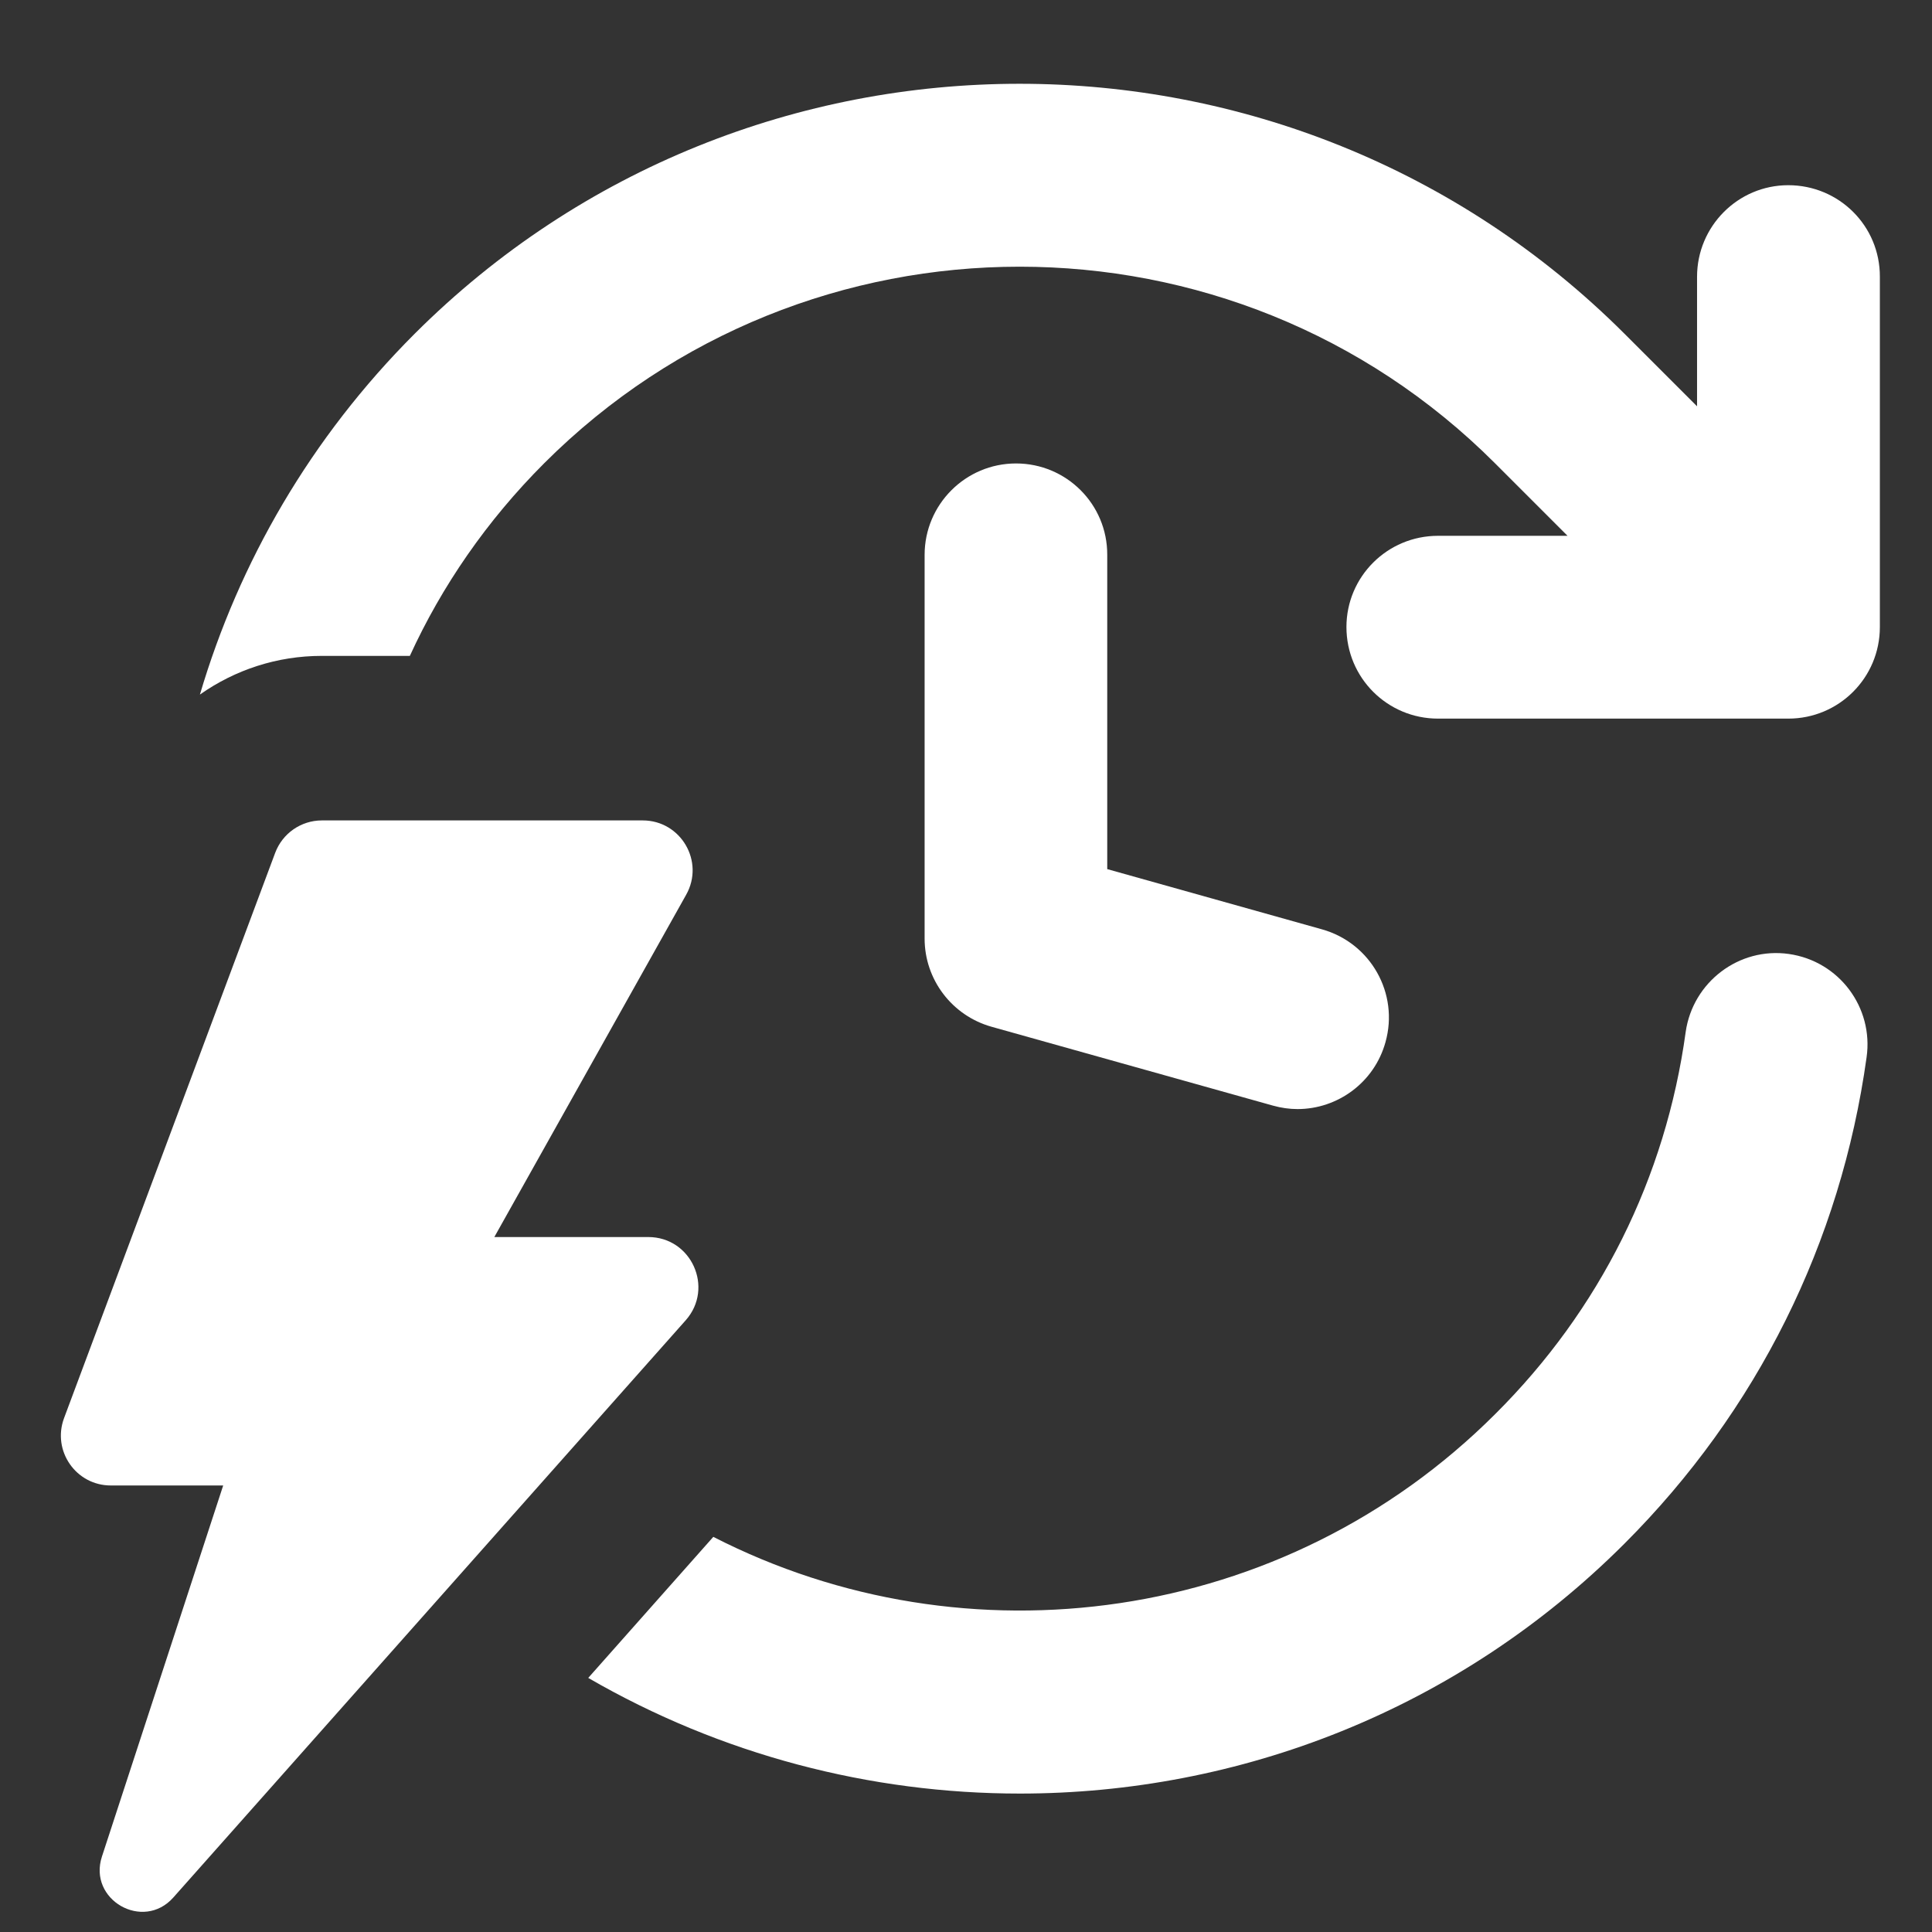
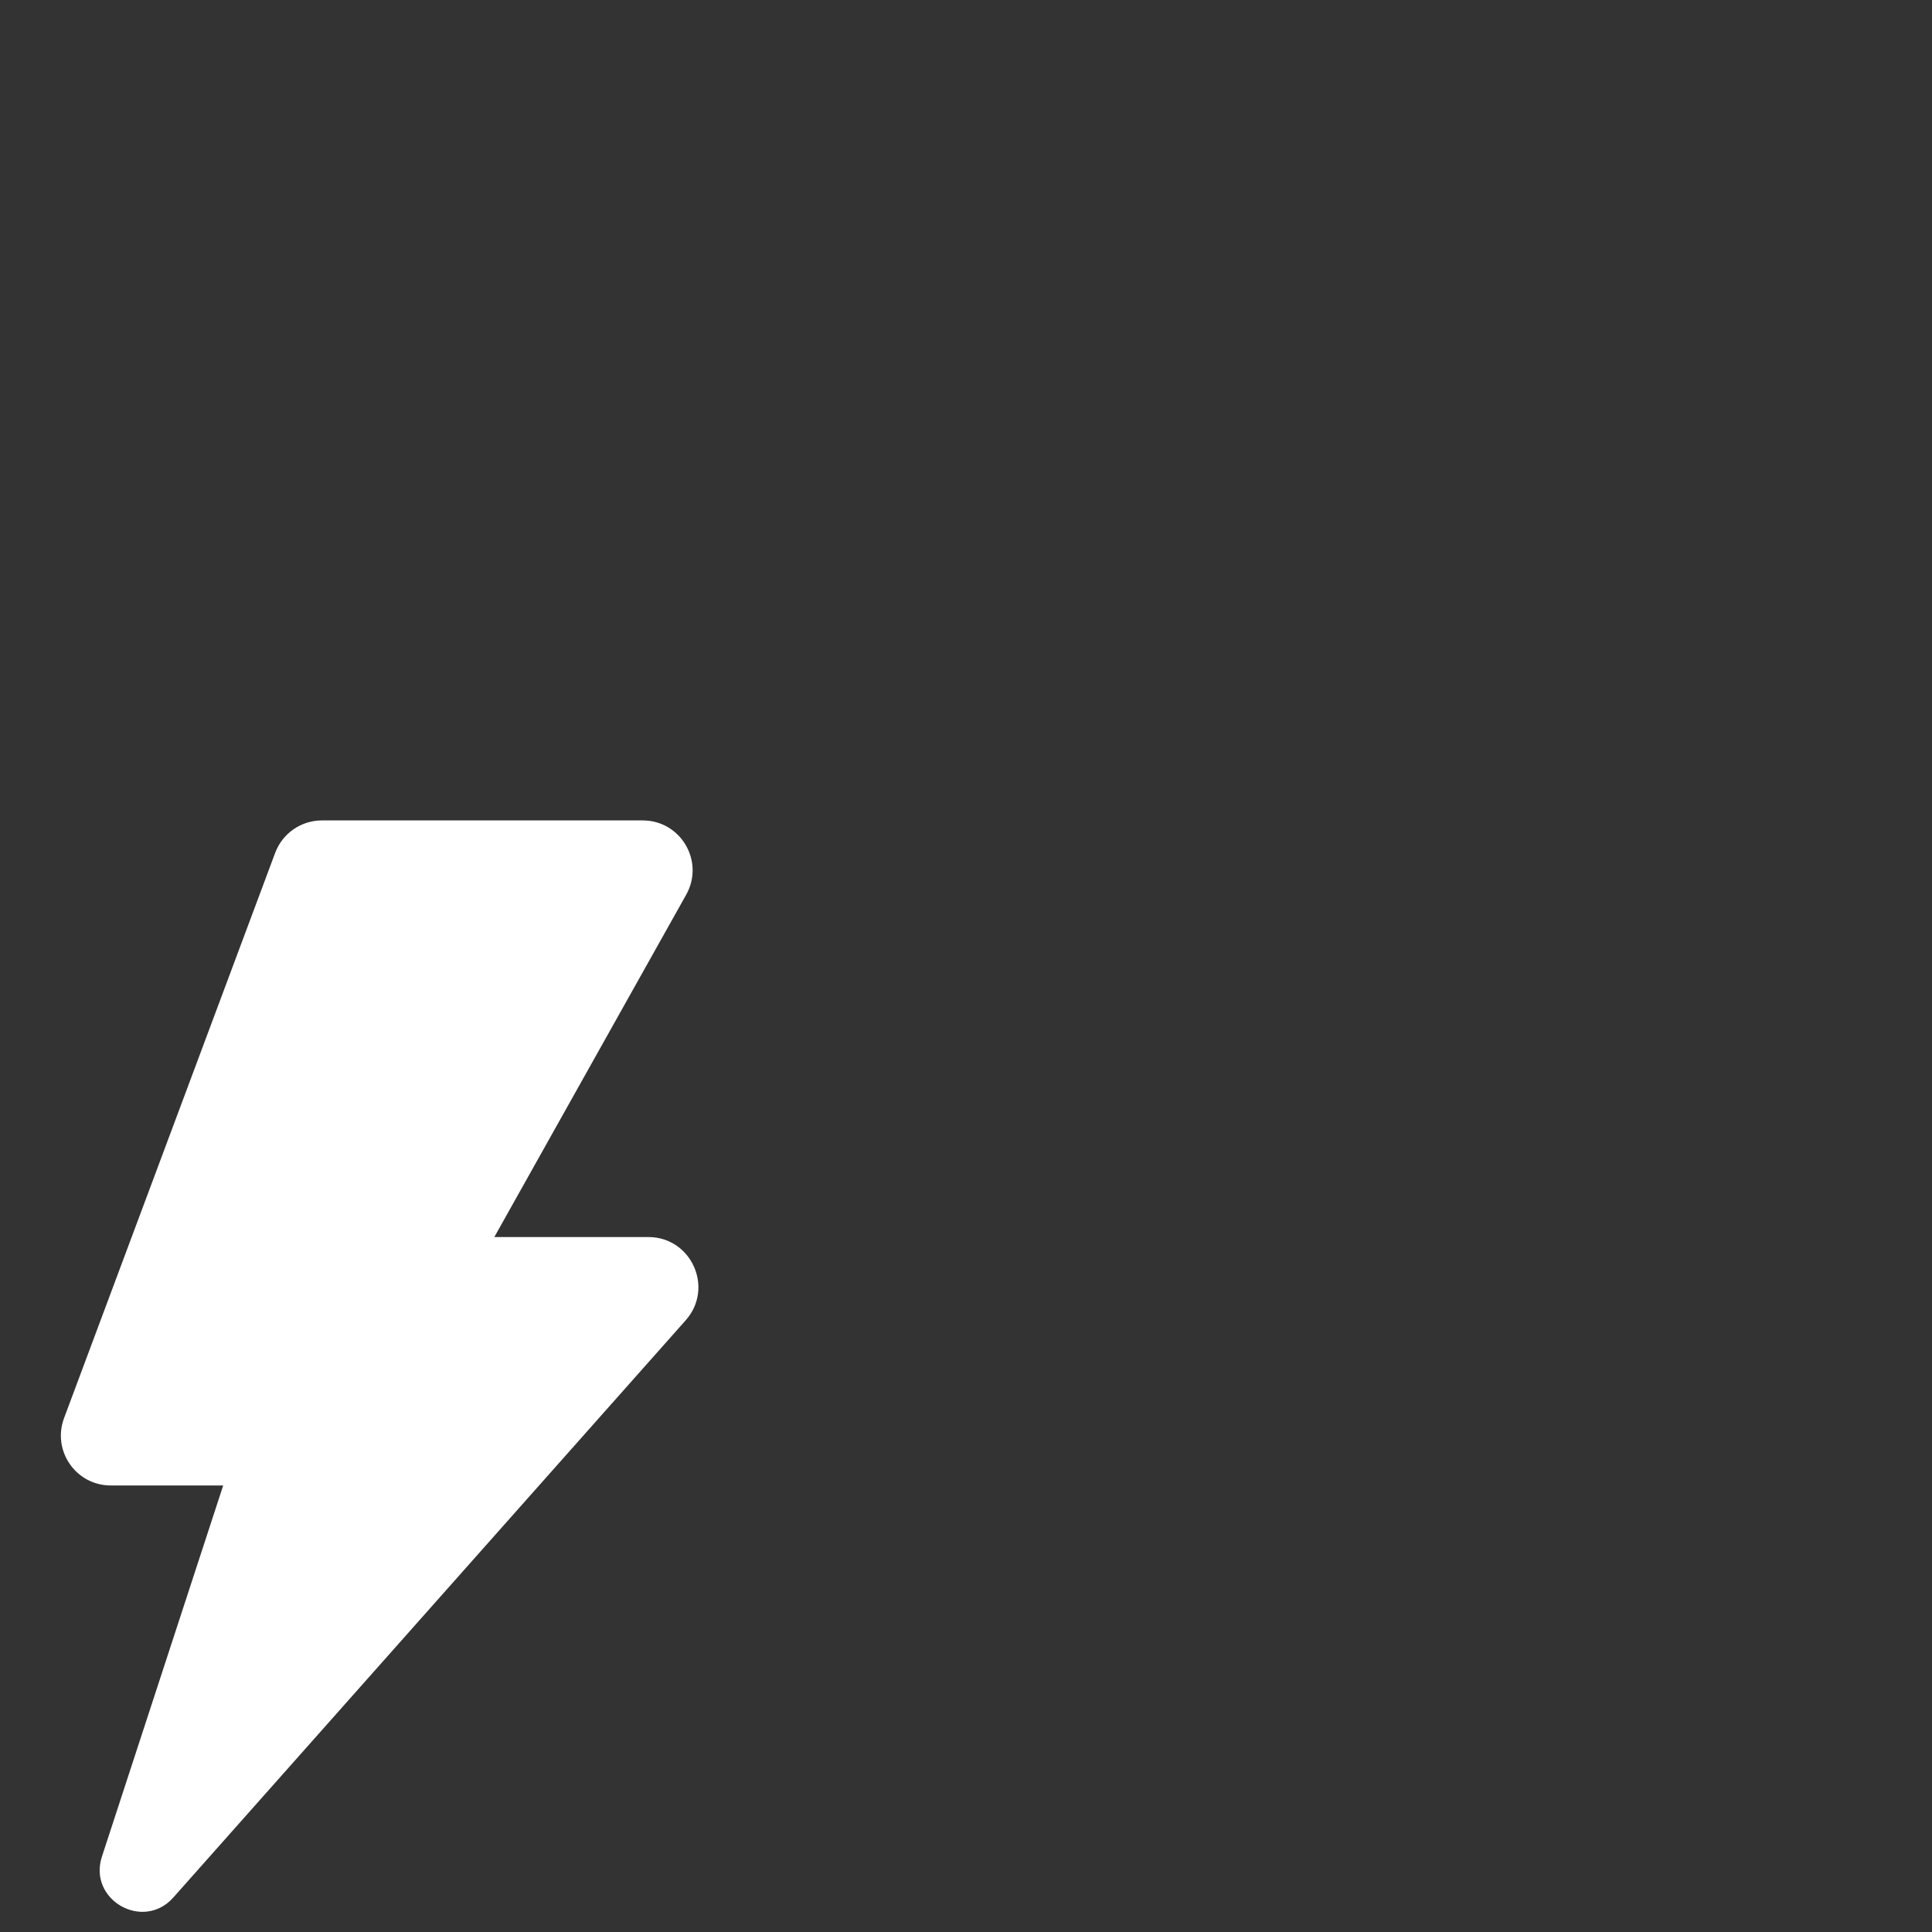
<svg xmlns="http://www.w3.org/2000/svg" width="1080" zoomAndPan="magnify" viewBox="0 0 810 810" height="1080" preserveAspectRatio="xMidYMid meet" version="1.0">
  <rect x="0" y="0" width="810" height="810" fill="#333333" stroke="none" />
  <defs>
    <clipPath id="1d31989eef">
-       <path d="M 83 35 L 788.27 35 L 788.27 302 L 83 302 Z M 83 35 " clip-rule="nonzero" />
-     </clipPath>
+       </clipPath>
  </defs>
-   <path fill="#ffffff" d="M 749.98 399.957 C 729.082 396.973 709.723 411.738 706.734 432.633 C 698.344 493.789 670.754 549.215 626.863 592.863 C 538.359 681.285 404.996 698.633 299.062 644.336 L 246.621 703.473 C 302.371 735.746 364.898 751.961 427.586 751.961 C 519.398 751.961 611.129 717.109 681.078 647.16 C 736.668 591.57 771.762 521.059 782.574 443.281 C 785.559 422.387 771.039 402.941 749.98 399.957 Z M 749.98 399.957 " fill-opacity="1" fill-rule="nonzero" />
  <g clip-path="url(#1d31989eef)">
-     <path fill="#ffffff" d="M 749.738 77.645 C 728.68 77.645 711.496 94.828 711.496 116.047 L 711.496 170.344 L 681.078 139.93 C 541.184 0.191 313.746 0.191 173.848 139.93 C 130.203 183.574 100.188 235.773 83.812 291.203 C 98.574 280.793 116.246 274.984 134.883 274.984 L 171.832 274.984 C 185.227 245.699 204.105 218.27 228.145 194.227 C 338.031 84.34 516.977 84.34 626.781 194.227 L 657.199 224.641 L 602.902 224.641 C 581.602 224.641 564.5 241.824 564.5 262.883 C 564.5 284.184 581.684 301.285 602.902 301.285 L 749.738 301.285 C 771.039 301.285 788.141 284.102 788.141 262.883 L 788.141 116.047 C 788.223 94.746 771.039 77.645 749.738 77.645 Z M 749.738 77.645 " fill-opacity="1" fill-rule="nonzero" />
-   </g>
-   <path fill="#ffffff" d="M 425.973 194.305 C 404.832 194.305 387.648 211.492 387.648 232.629 L 387.648 393.504 C 387.648 410.688 399.105 425.773 415.645 430.453 L 533.68 463.531 C 537.148 464.5 540.617 464.984 544.004 464.984 C 560.785 464.984 576.195 453.852 580.875 436.91 C 586.605 416.496 574.664 395.359 554.25 389.629 L 464.215 364.379 L 464.215 232.629 C 464.293 211.41 447.109 194.305 425.973 194.305 Z M 425.973 194.305 " fill-opacity="1" fill-rule="nonzero" />
+     </g>
  <path fill="#ffffff" d="M 271.793 518.637 L 207.25 518.637 L 287.688 375.109 C 295.512 361.152 285.43 343.965 269.453 343.965 L 134.961 343.965 C 126.25 343.965 118.422 349.371 115.355 357.602 L 26.852 594.555 C 21.77 608.27 31.855 622.793 46.457 622.793 L 93.574 622.793 L 42.746 778.344 C 36.773 796.496 60.012 809.809 72.676 795.527 L 287.527 553.488 C 299.465 539.938 289.867 518.637 271.793 518.637 Z M 271.793 518.637 " fill-opacity="1" fill-rule="nonzero" />
</svg>